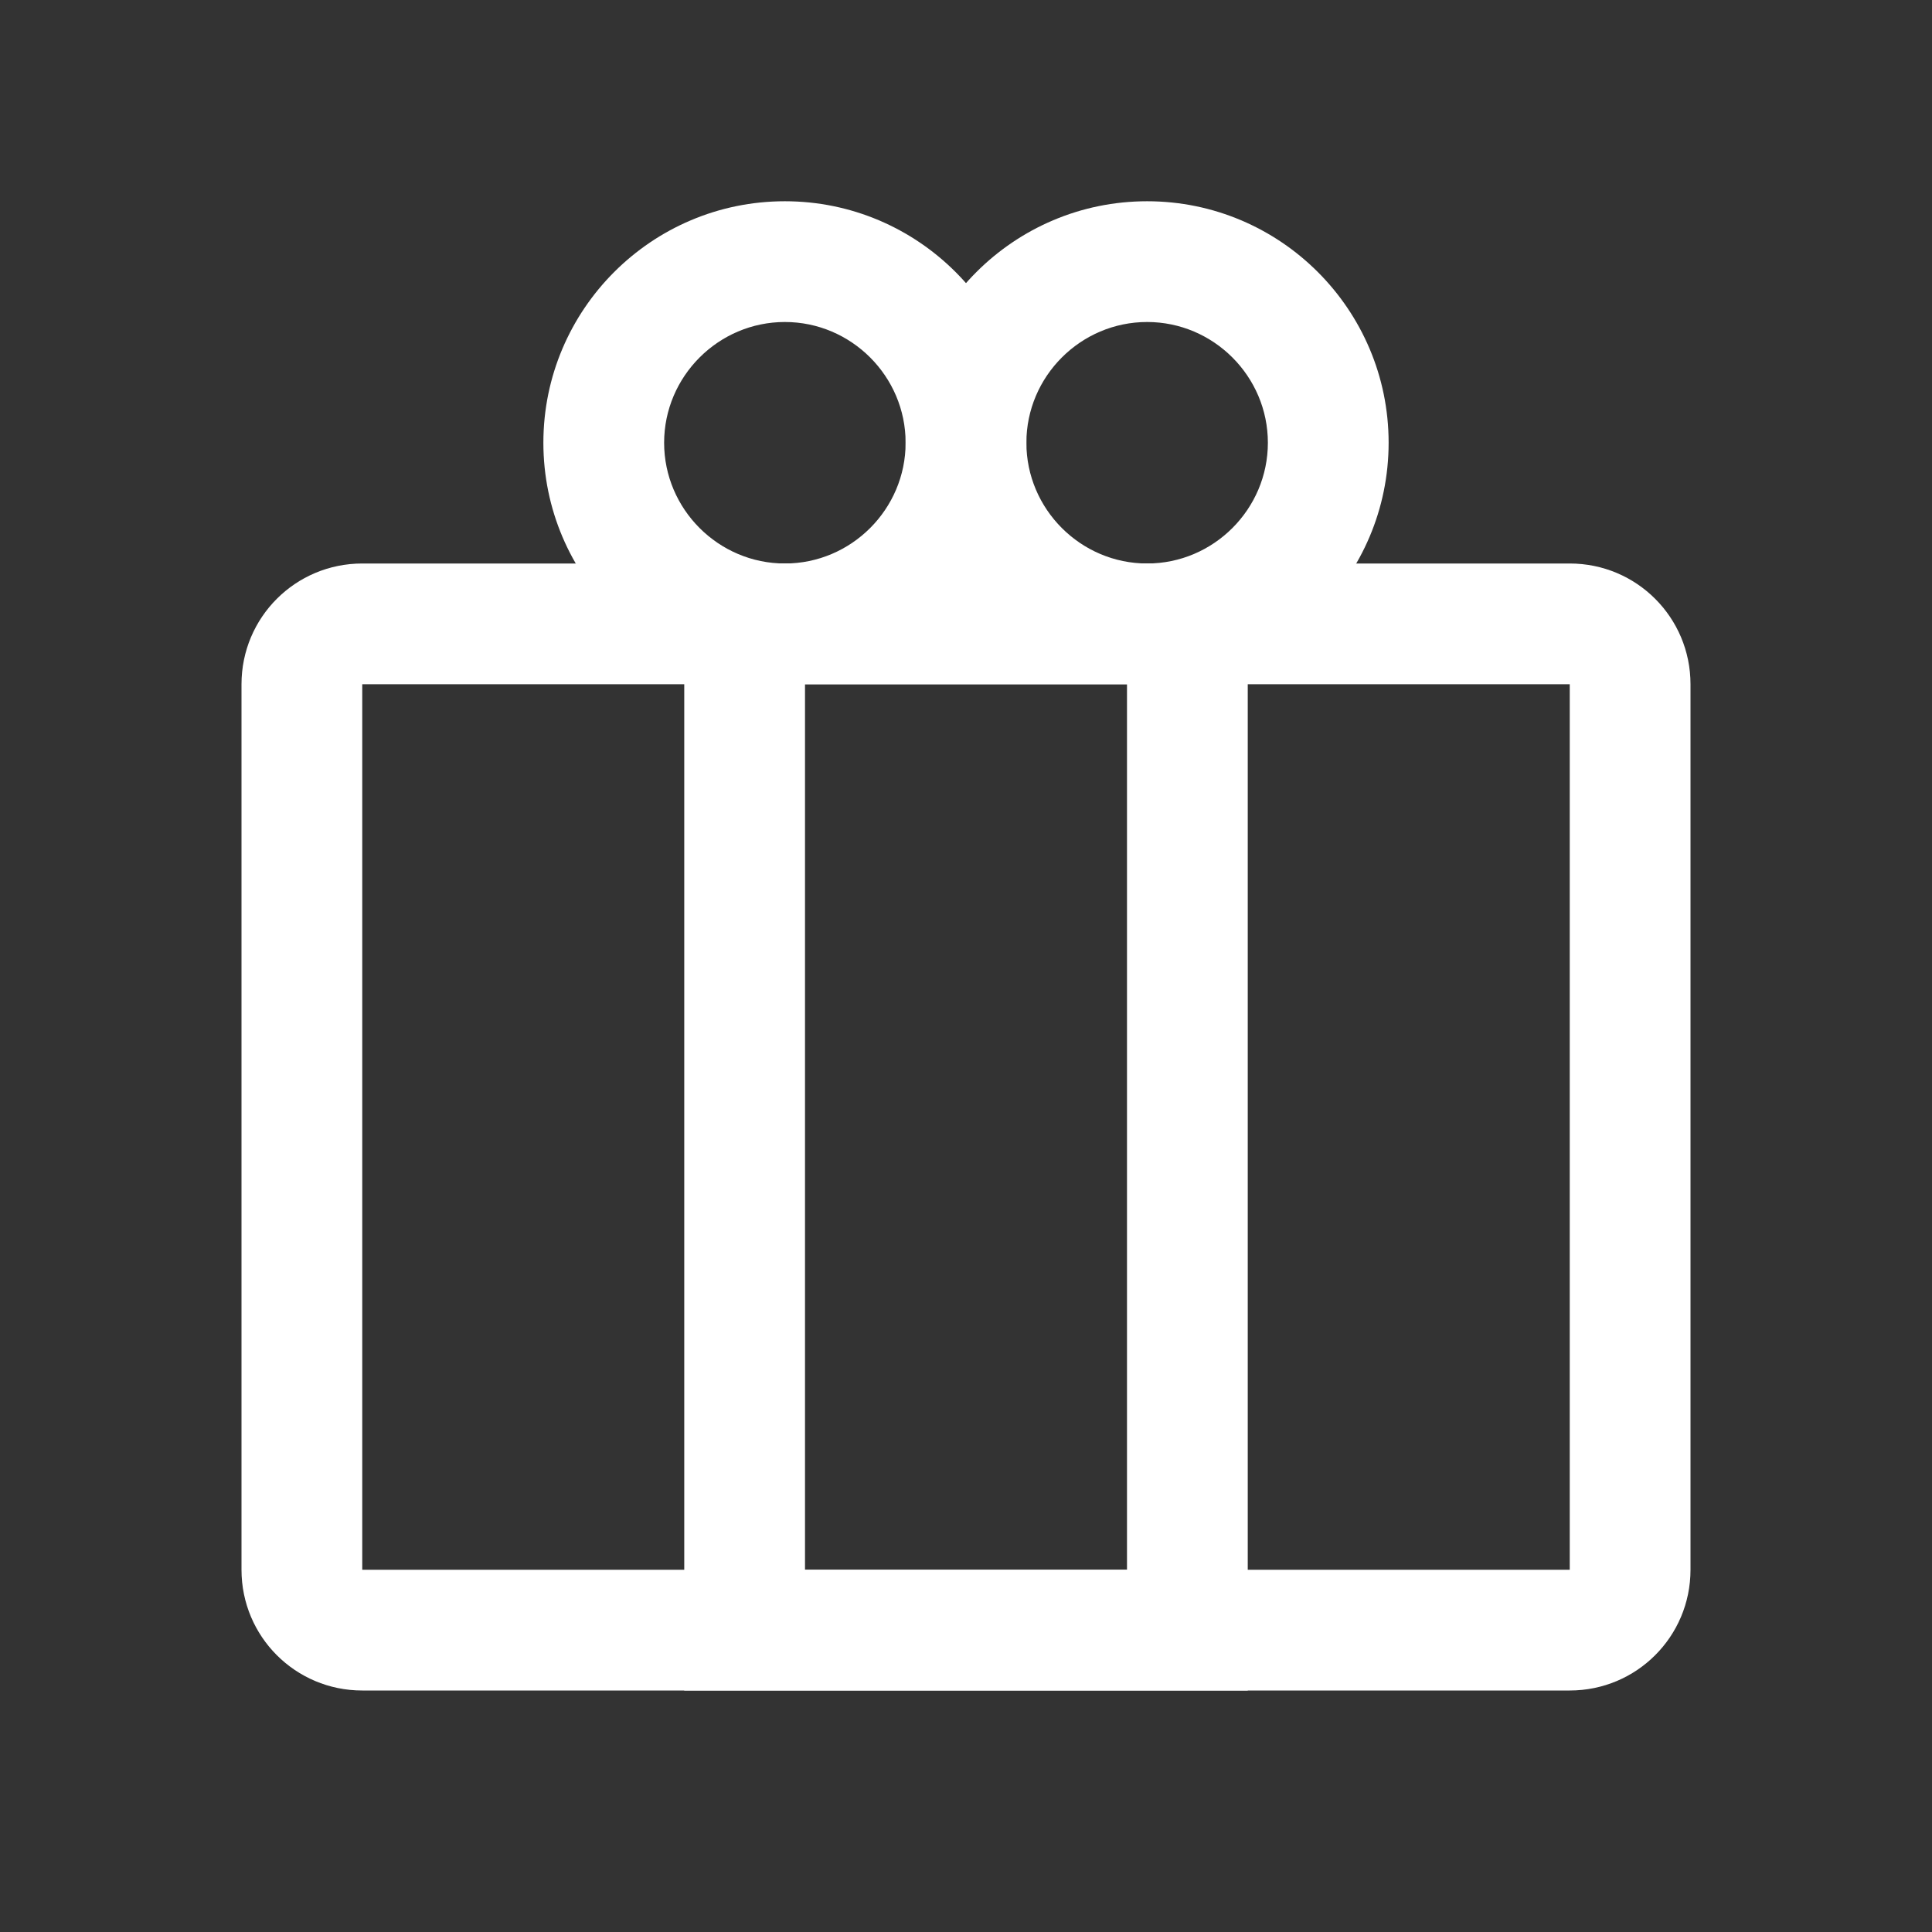
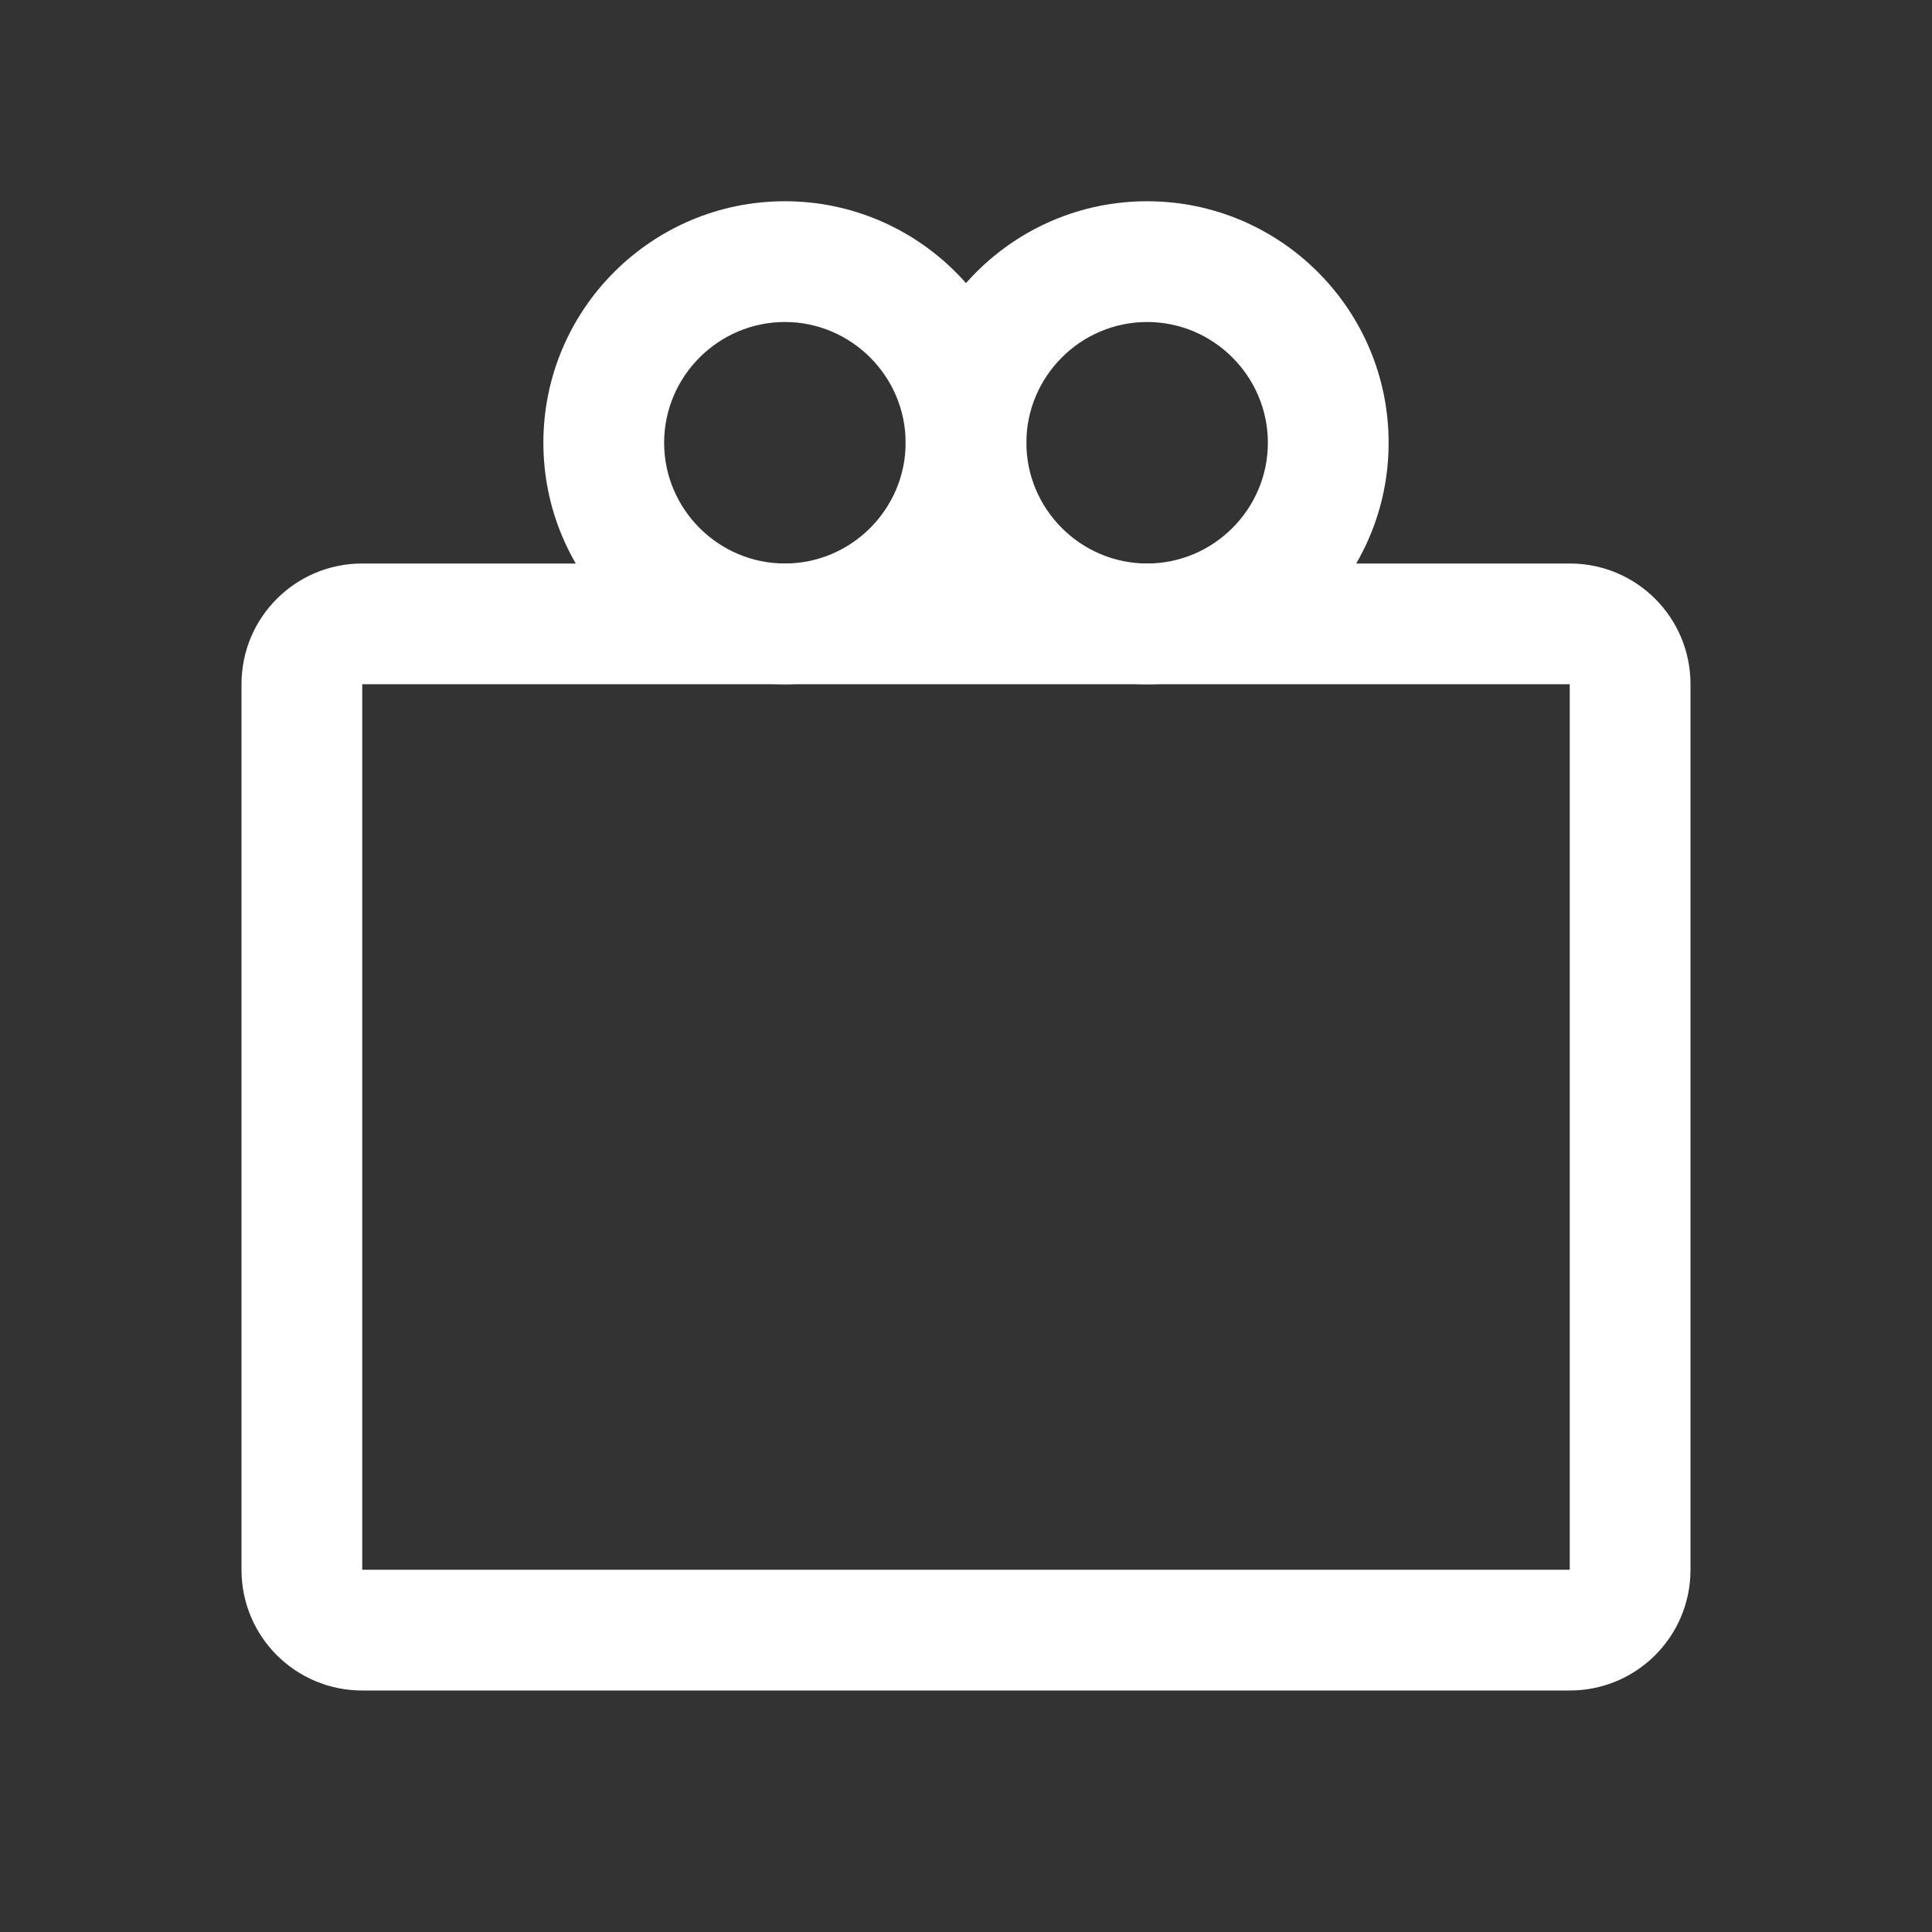
<svg xmlns="http://www.w3.org/2000/svg" width="48" height="48" viewBox="0 0 48 48" fill="none">
  <rect x="0" y="0" width="48" height="48" fill="#333333" stroke="none" />
  <path d="M19.5 8C21.15 8 22.5 9.35 22.5 11C22.5 12.65 21.15 14 19.5 14C17.85 14 16.5 12.65 16.5 11C16.5 9.35 17.85 8 19.5 8ZM19.5 5C16.19 5 13.5 7.69 13.5 11C13.5 14.31 16.19 17 19.5 17C22.81 17 25.5 14.31 25.5 11C25.5 7.69 22.81 5 19.5 5Z" fill="#FFFFFF" />
-   <path d="M28.5 8C30.15 8 31.5 9.35 31.5 11C31.5 12.65 30.15 14 28.5 14C26.85 14 25.5 12.65 25.5 11C25.5 9.35 26.85 8 28.5 8ZM28.5 5C25.19 5 22.5 7.69 22.5 11C22.5 14.31 25.19 17 28.5 17C31.81 17 34.5 14.31 34.5 11C34.5 7.69 31.81 5 28.5 5Z" fill="#FFFFFF" />
+   <path d="M28.5 8C30.15 8 31.5 9.35 31.5 11C31.5 12.65 30.15 14 28.5 14C26.85 14 25.5 12.65 25.5 11C25.5 9.35 26.85 8 28.5 8M28.5 5C25.19 5 22.5 7.69 22.5 11C22.5 14.31 25.19 17 28.5 17C31.81 17 34.5 14.31 34.5 11C34.5 7.69 31.81 5 28.5 5Z" fill="#FFFFFF" />
  <path d="M39 17V39H9V17H39ZM39 14H9C7.34 14 6 15.34 6 17V39C6 40.66 7.34 42 9 42H39C40.66 42 42 40.66 42 39V17C42 15.34 40.66 14 39 14Z" fill="#FFFFFF" />
-   <path d="M28 17V39H20V17H28ZM31 14H17V42H31V14Z" fill="#FFFFFF" />
</svg>